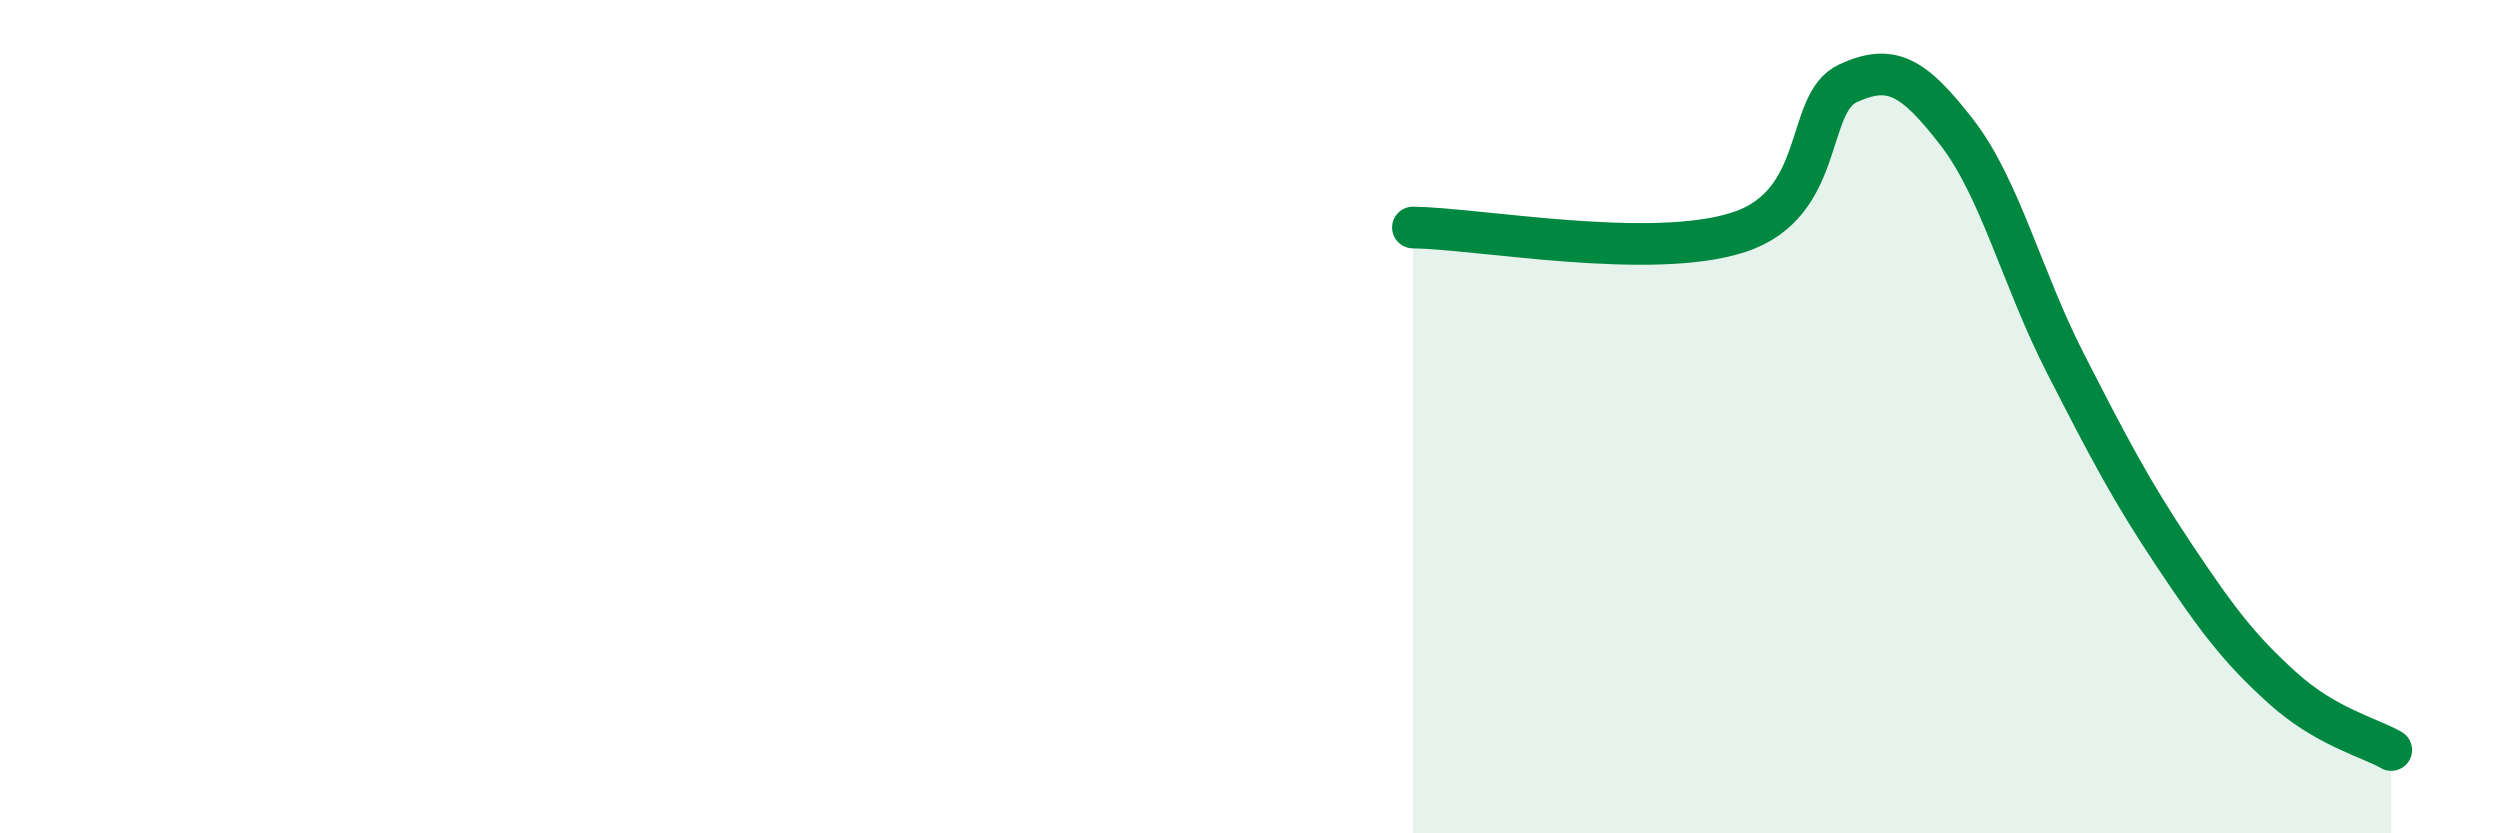
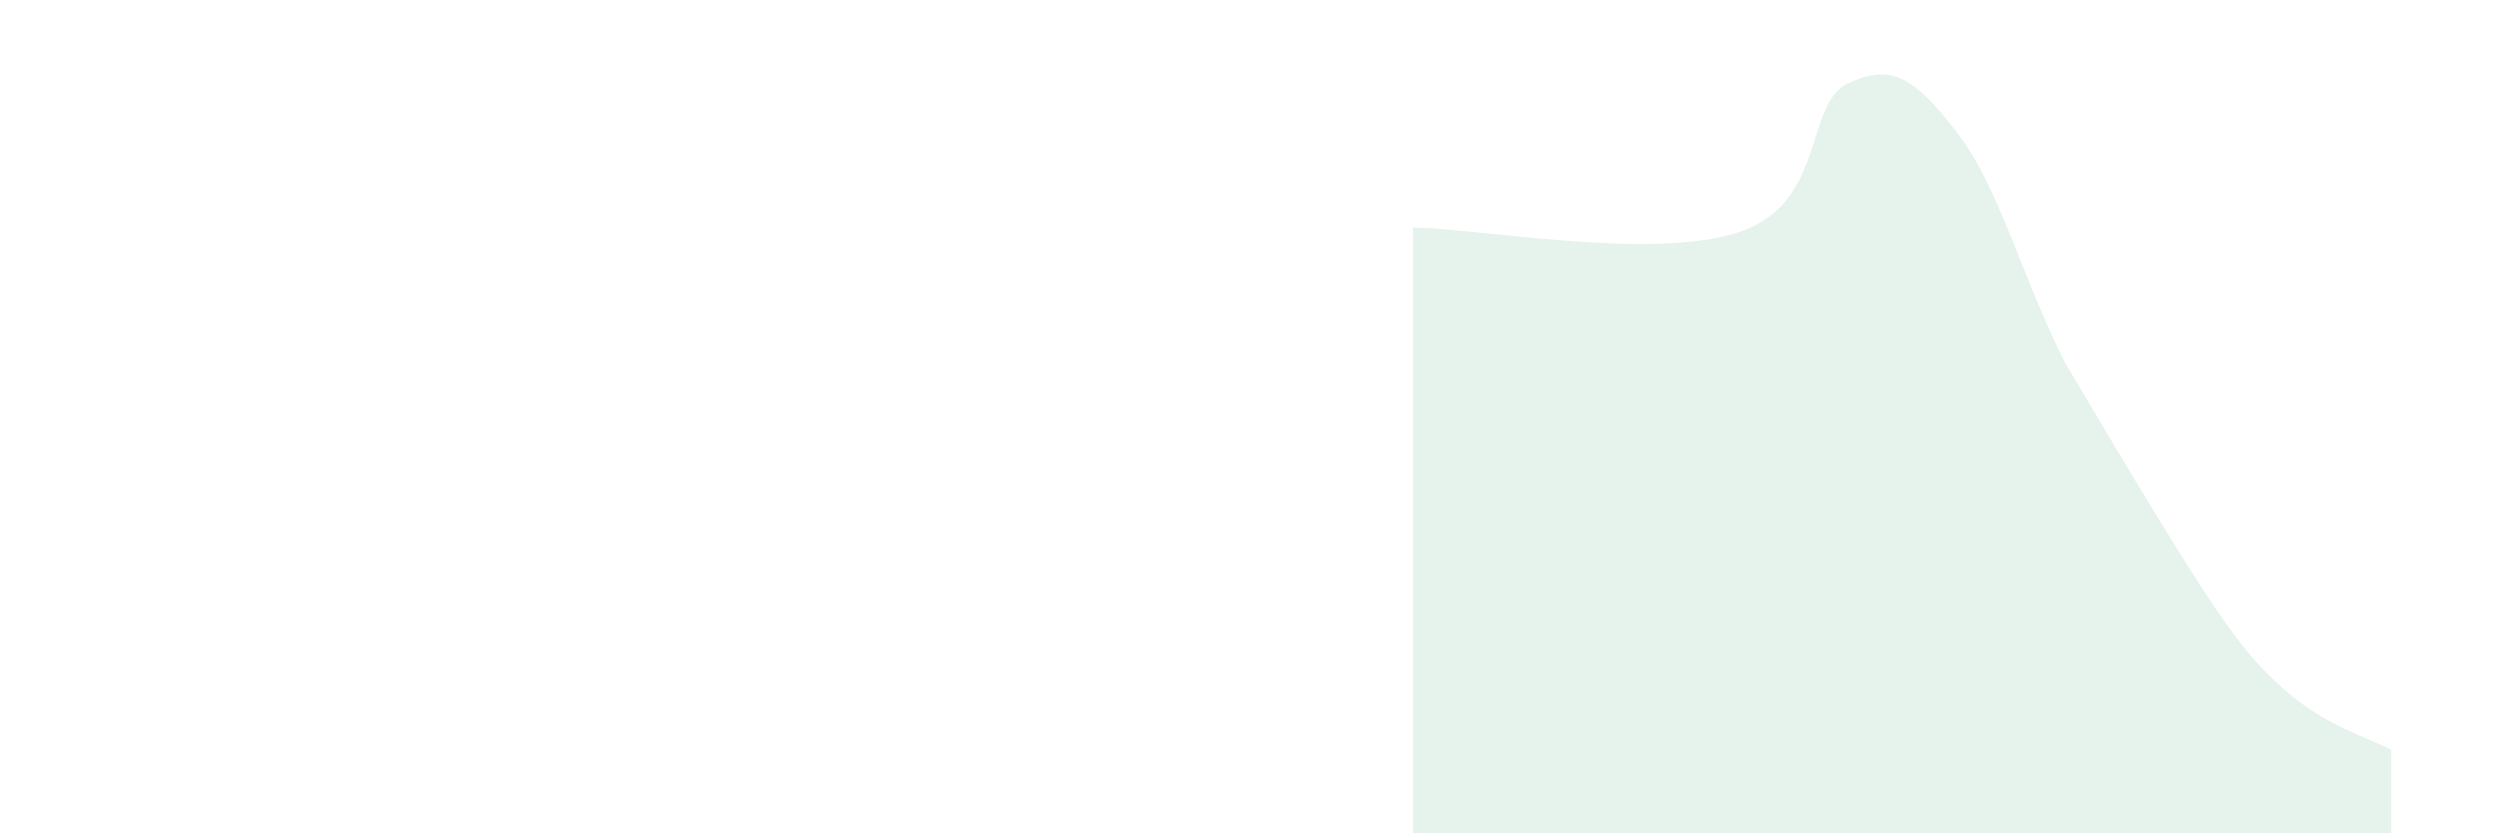
<svg xmlns="http://www.w3.org/2000/svg" width="60" height="20" viewBox="0 0 60 20">
-   <path d="M 33.91,5.46 C 35.48,5.48 39.65,6.26 41.74,5.57 C 43.83,4.88 43.31,2.48 44.35,2 C 45.39,1.52 45.92,1.83 46.96,3.17 C 48,4.51 48.53,6.69 49.57,8.72 C 50.61,10.75 51.13,11.75 52.17,13.31 C 53.21,14.87 53.74,15.57 54.78,16.51 C 55.82,17.45 56.87,17.7 57.39,18L57.39 20L33.91 20Z" fill="#008740" opacity="0.1" stroke-linecap="round" stroke-linejoin="round" />
-   <path d="M 33.91,5.46 C 35.48,5.48 39.65,6.26 41.74,5.57 C 43.83,4.88 43.31,2.48 44.35,2 C 45.39,1.52 45.92,1.83 46.96,3.17 C 48,4.51 48.53,6.69 49.57,8.72 C 50.61,10.75 51.13,11.75 52.17,13.31 C 53.21,14.87 53.74,15.57 54.78,16.51 C 55.82,17.45 56.87,17.7 57.39,18" stroke="#008740" stroke-width="1" fill="none" stroke-linecap="round" stroke-linejoin="round" />
+   <path d="M 33.91,5.46 C 35.48,5.48 39.65,6.26 41.74,5.57 C 43.83,4.88 43.31,2.48 44.35,2 C 45.39,1.52 45.92,1.83 46.96,3.17 C 48,4.51 48.53,6.69 49.57,8.72 C 53.21,14.87 53.74,15.57 54.78,16.51 C 55.82,17.45 56.87,17.7 57.39,18L57.39 20L33.91 20Z" fill="#008740" opacity="0.1" stroke-linecap="round" stroke-linejoin="round" />
</svg>